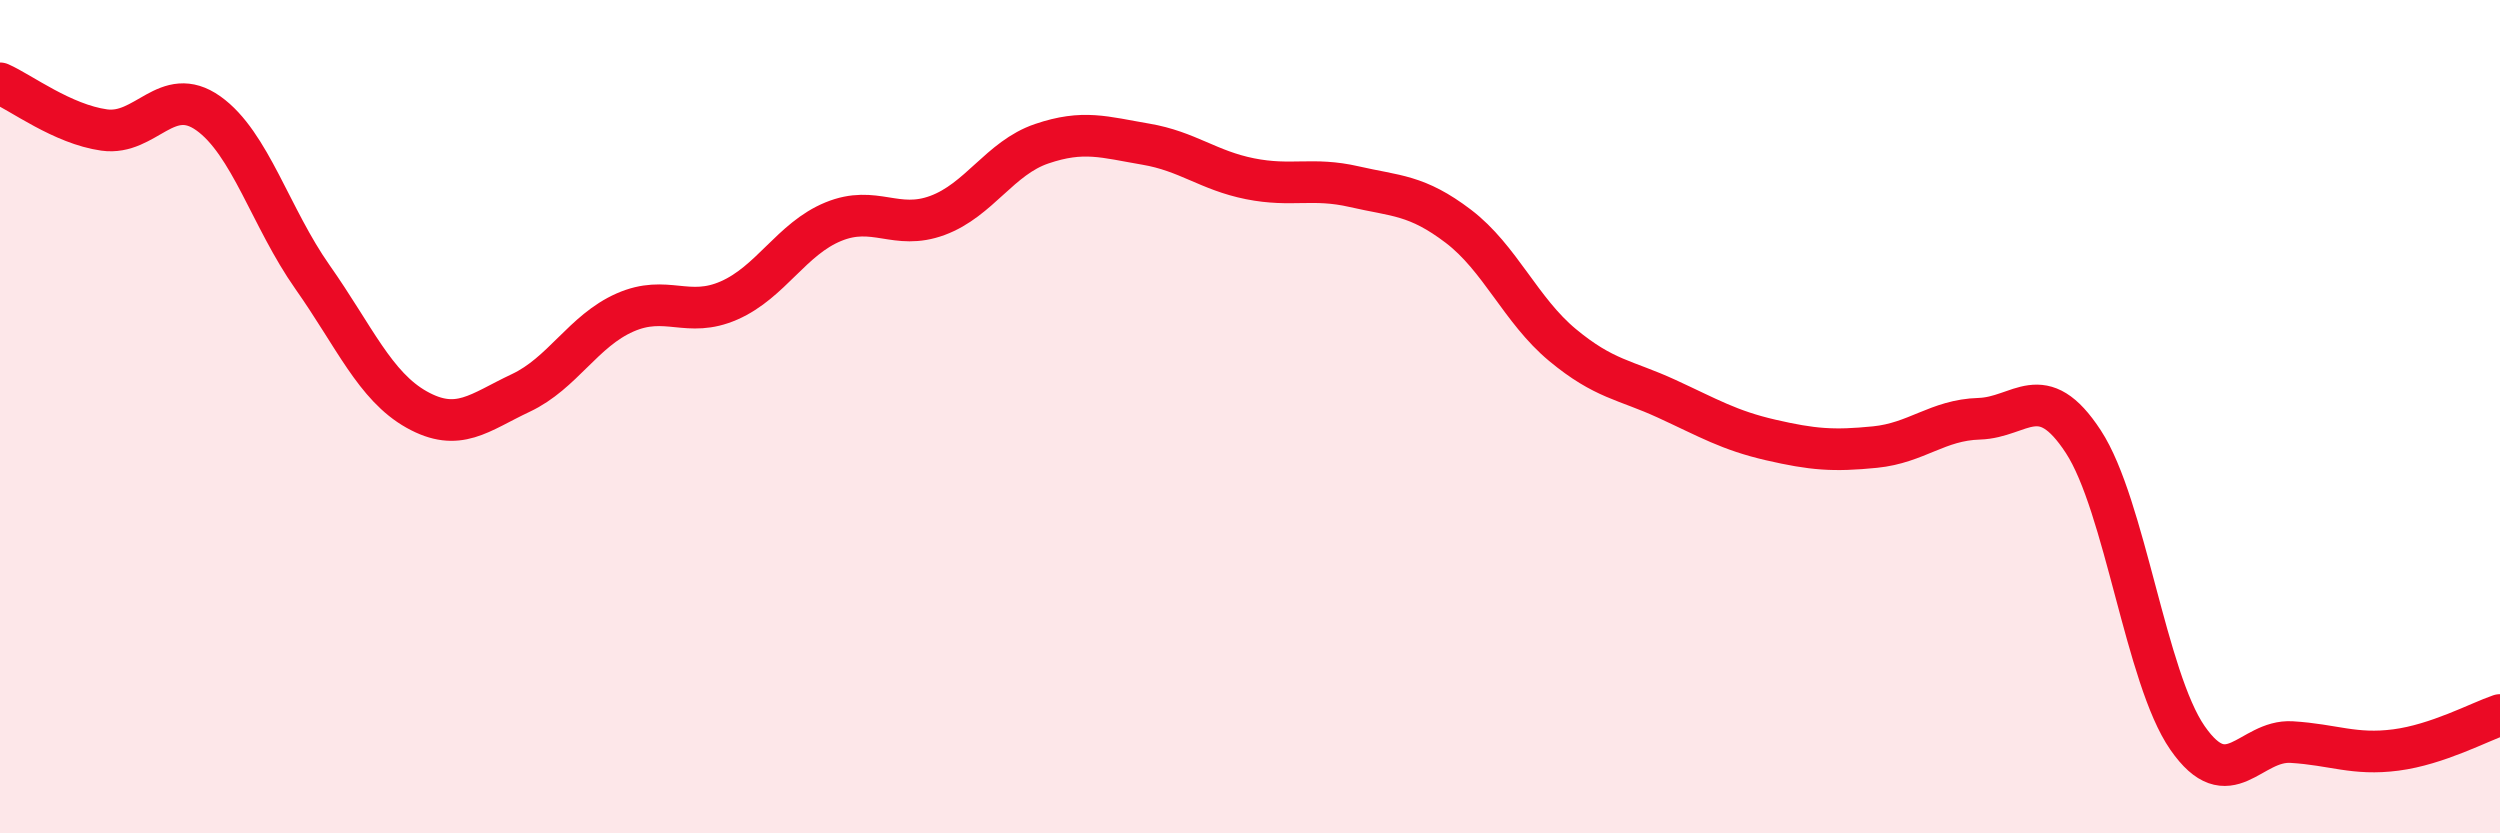
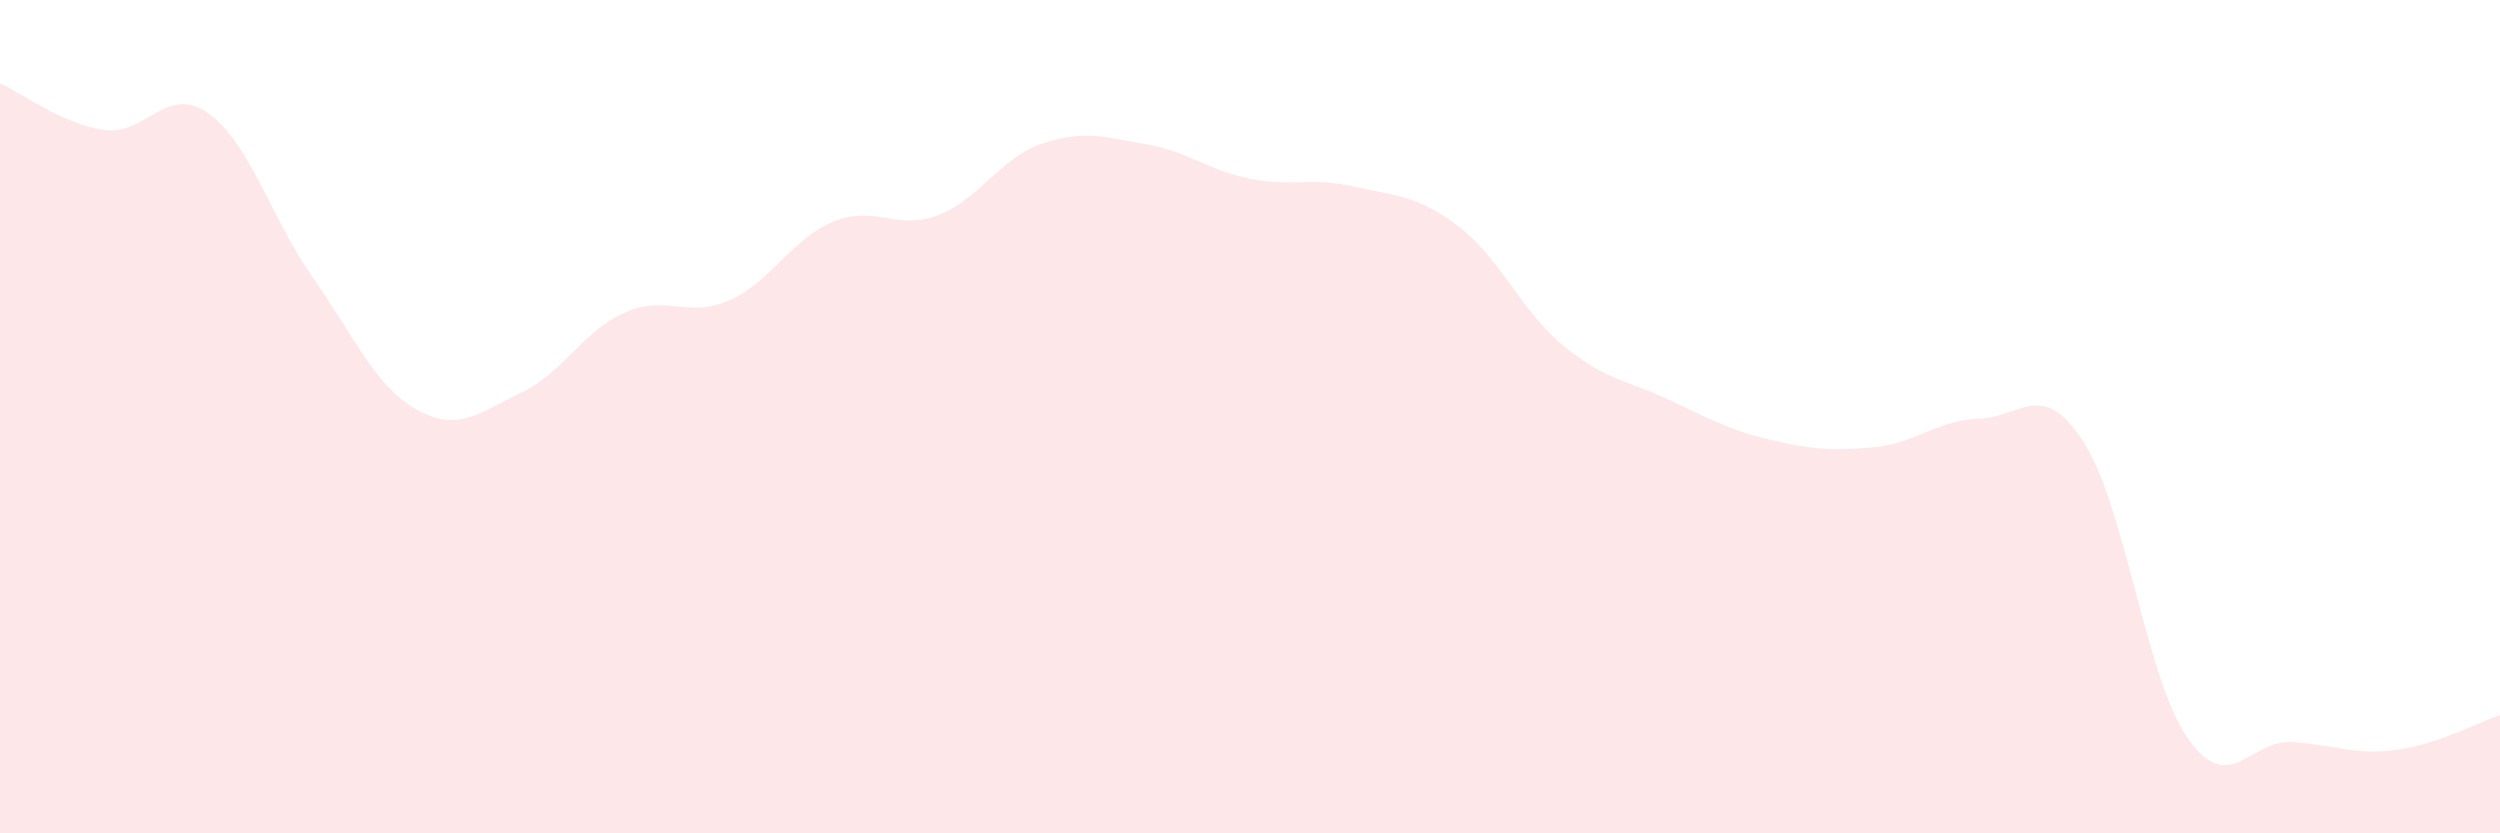
<svg xmlns="http://www.w3.org/2000/svg" width="60" height="20" viewBox="0 0 60 20">
  <path d="M 0,2 C 0.5,2.22 1.5,2.98 2.5,3.12 C 3.5,3.26 4,2.01 5,2.72 C 6,3.43 6.5,5.23 7.5,6.65 C 8.5,8.07 9,9.27 10,9.83 C 11,10.39 11.5,9.9 12.5,9.43 C 13.5,8.96 14,7.94 15,7.5 C 16,7.06 16.5,7.65 17.5,7.21 C 18.5,6.77 19,5.73 20,5.32 C 21,4.91 21.5,5.54 22.5,5.17 C 23.5,4.8 24,3.79 25,3.45 C 26,3.11 26.5,3.29 27.5,3.46 C 28.5,3.63 29,4.09 30,4.29 C 31,4.49 31.5,4.25 32.5,4.48 C 33.5,4.71 34,4.67 35,5.43 C 36,6.19 36.5,7.45 37.5,8.28 C 38.5,9.11 39,9.11 40,9.57 C 41,10.03 41.5,10.33 42.5,10.56 C 43.5,10.79 44,10.83 45,10.73 C 46,10.63 46.5,10.08 47.5,10.05 C 48.5,10.02 49,9.07 50,10.6 C 51,12.13 51.5,16.27 52.5,17.71 C 53.5,19.15 54,17.75 55,17.81 C 56,17.87 56.5,18.13 57.5,18 C 58.5,17.87 59.5,17.33 60,17.16L60 20L0 20Z" fill="#EB0A25" opacity="0.1" stroke-linecap="round" stroke-linejoin="round" />
-   <path d="M 0,2 C 0.5,2.22 1.5,2.98 2.5,3.12 C 3.5,3.26 4,2.01 5,2.72 C 6,3.43 6.5,5.23 7.5,6.65 C 8.5,8.07 9,9.27 10,9.83 C 11,10.39 11.5,9.9 12.5,9.43 C 13.5,8.96 14,7.94 15,7.5 C 16,7.06 16.5,7.65 17.5,7.21 C 18.5,6.77 19,5.73 20,5.32 C 21,4.91 21.5,5.54 22.5,5.17 C 23.5,4.8 24,3.79 25,3.45 C 26,3.11 26.5,3.29 27.5,3.46 C 28.5,3.63 29,4.09 30,4.29 C 31,4.49 31.5,4.25 32.5,4.48 C 33.5,4.71 34,4.67 35,5.43 C 36,6.19 36.5,7.45 37.5,8.28 C 38.5,9.11 39,9.11 40,9.57 C 41,10.03 41.5,10.33 42.5,10.56 C 43.5,10.79 44,10.83 45,10.73 C 46,10.63 46.5,10.08 47.5,10.05 C 48.5,10.02 49,9.07 50,10.6 C 51,12.13 51.5,16.27 52.5,17.71 C 53.5,19.15 54,17.75 55,17.81 C 56,17.87 56.5,18.13 57.5,18 C 58.5,17.87 59.5,17.33 60,17.16" stroke="#EB0A25" stroke-width="1" fill="none" stroke-linecap="round" stroke-linejoin="round" />
</svg>